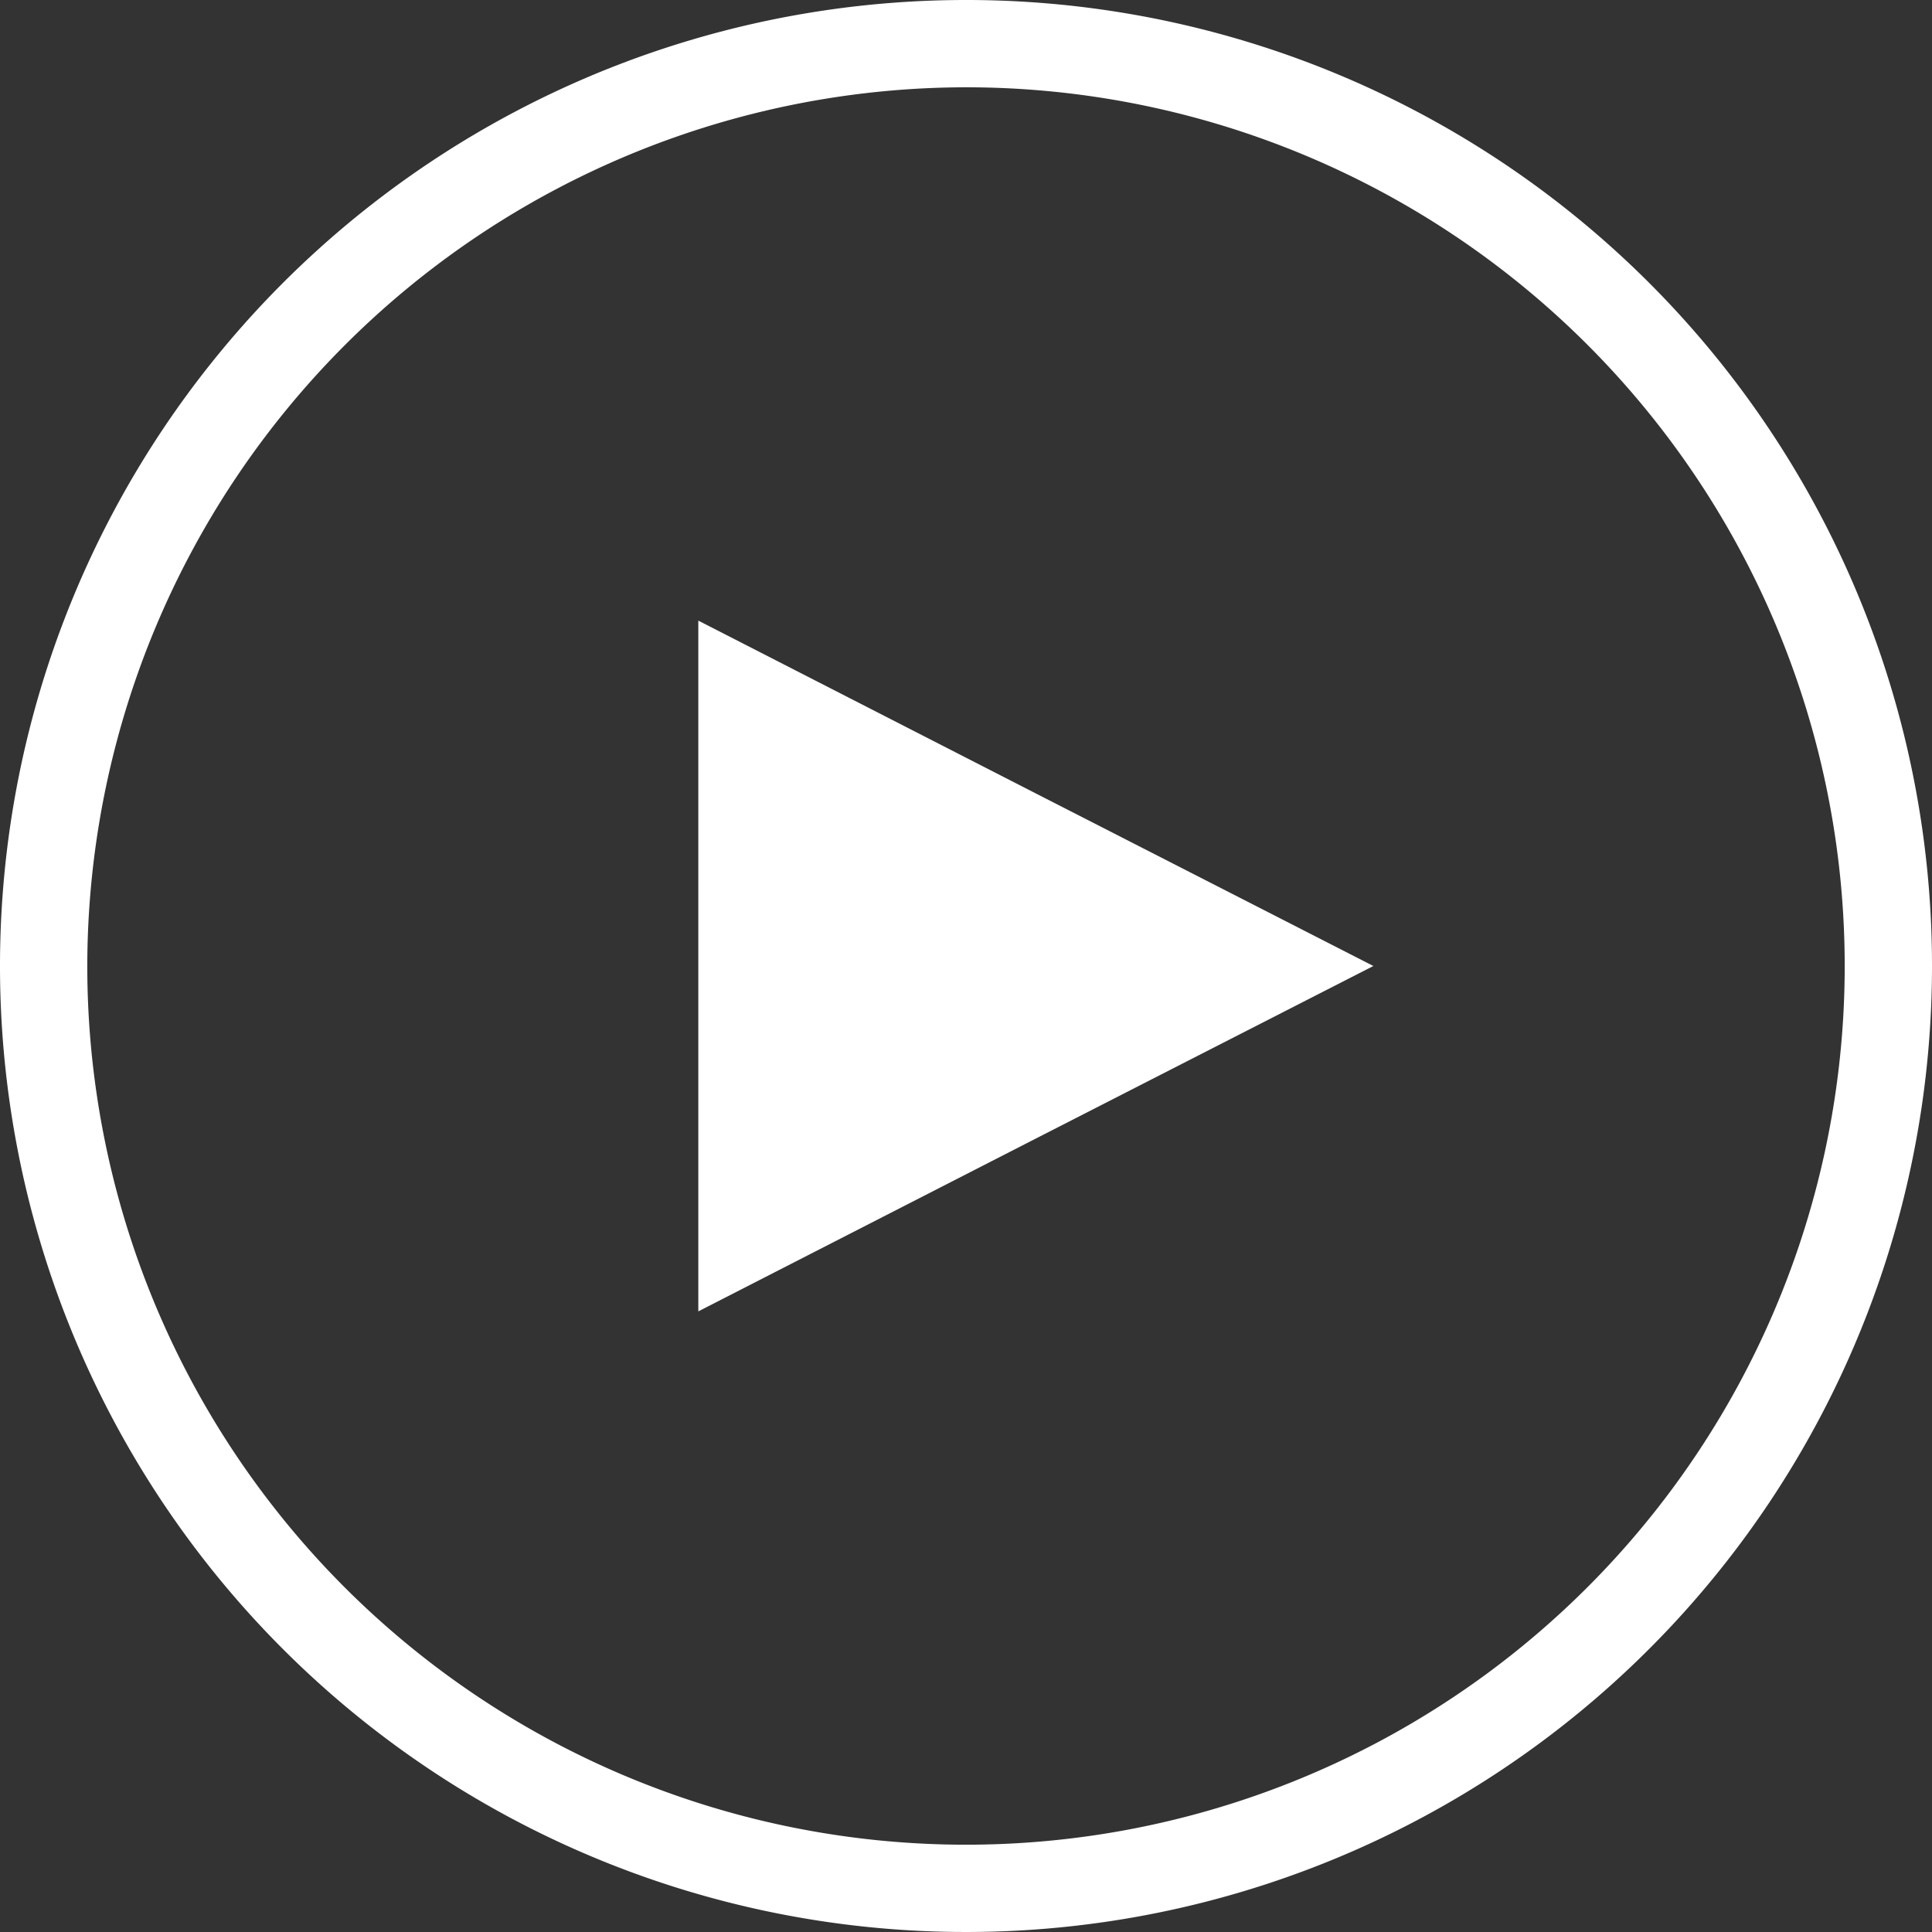
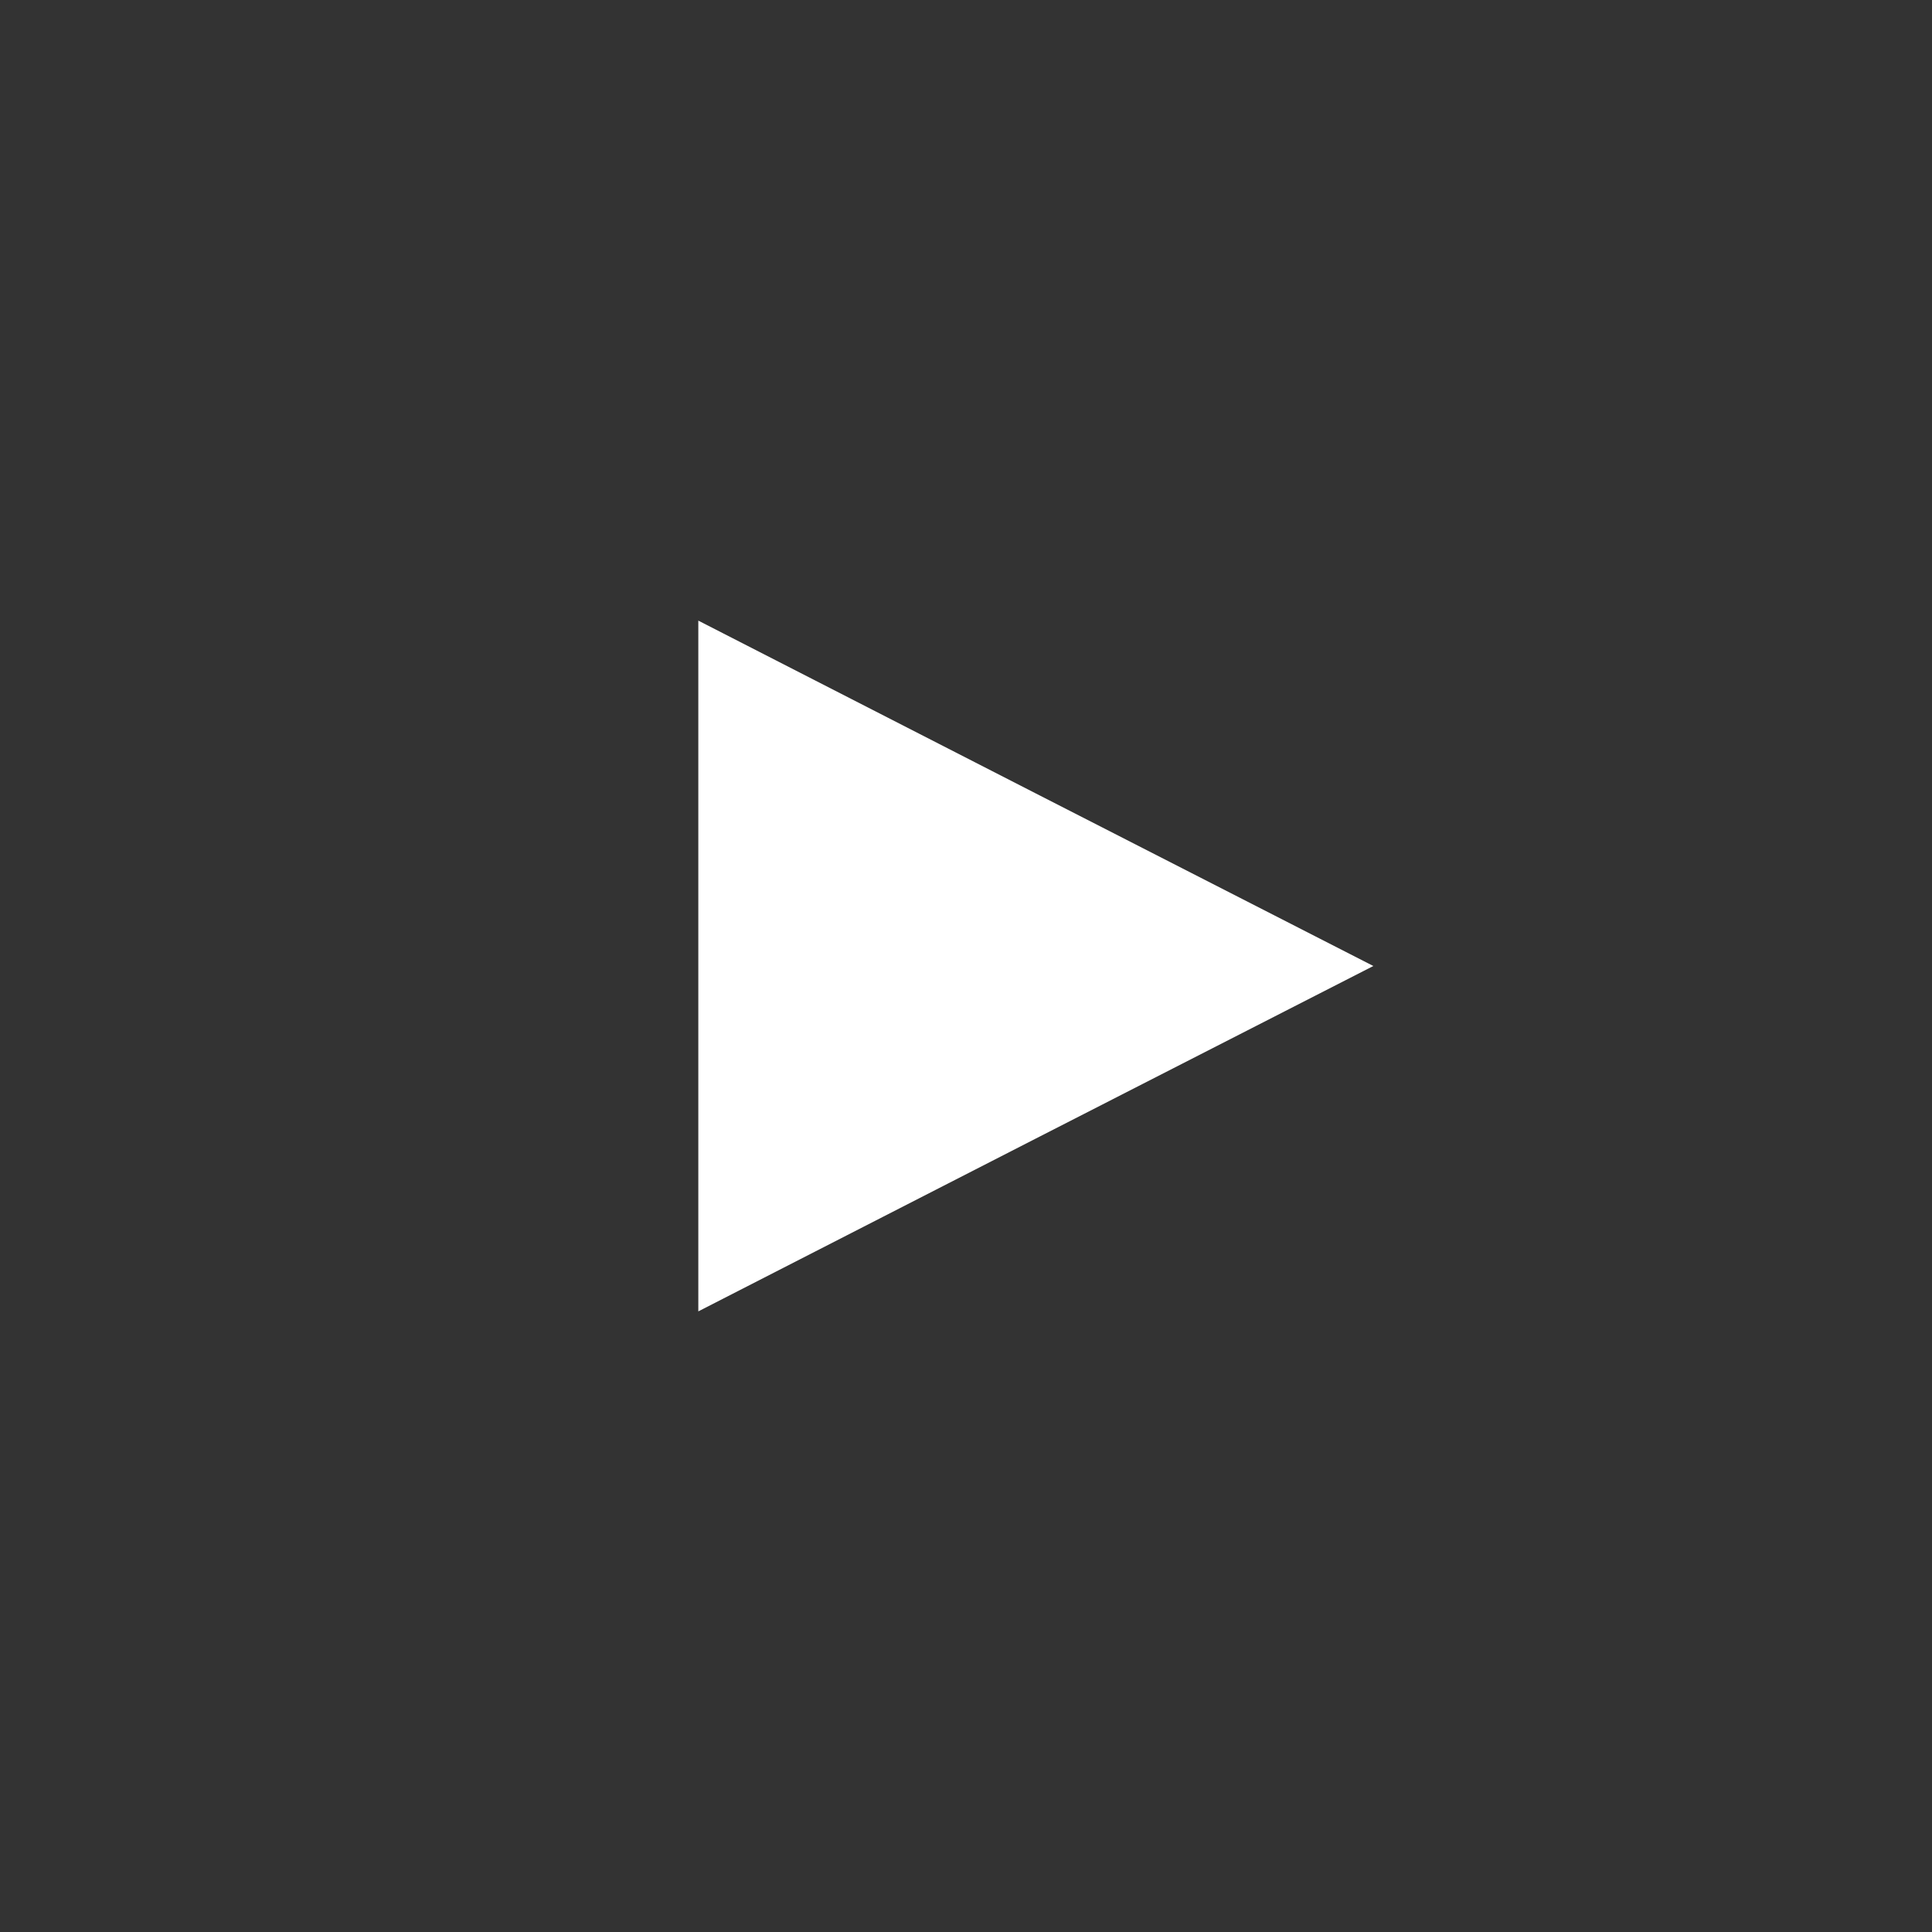
<svg xmlns="http://www.w3.org/2000/svg" viewBox="0 0 66.4 66.4" width="66.4" height="66.4">
  <rect x="0" y="0" width="66.4" height="66.4" fill="#333333" stroke="none" />
  <defs>
    <style>.cls-1{fill:#fff;}</style>
  </defs>
  <title>icon_movie</title>
-   <path class="cls-1" d="M33.2,3A30.2,30.2,0,1,1,3,33.2,30.24,30.24,0,0,1,33.2,3m0-3A33.2,33.2,0,1,0,66.4,33.2,33.19,33.19,0,0,0,33.2,0Z" />
  <polygon class="cls-1" points="24 33.2 24 21.33 35.6 27.27 47.2 33.2 35.6 39.13 24 45.07 24 33.2" />
</svg>